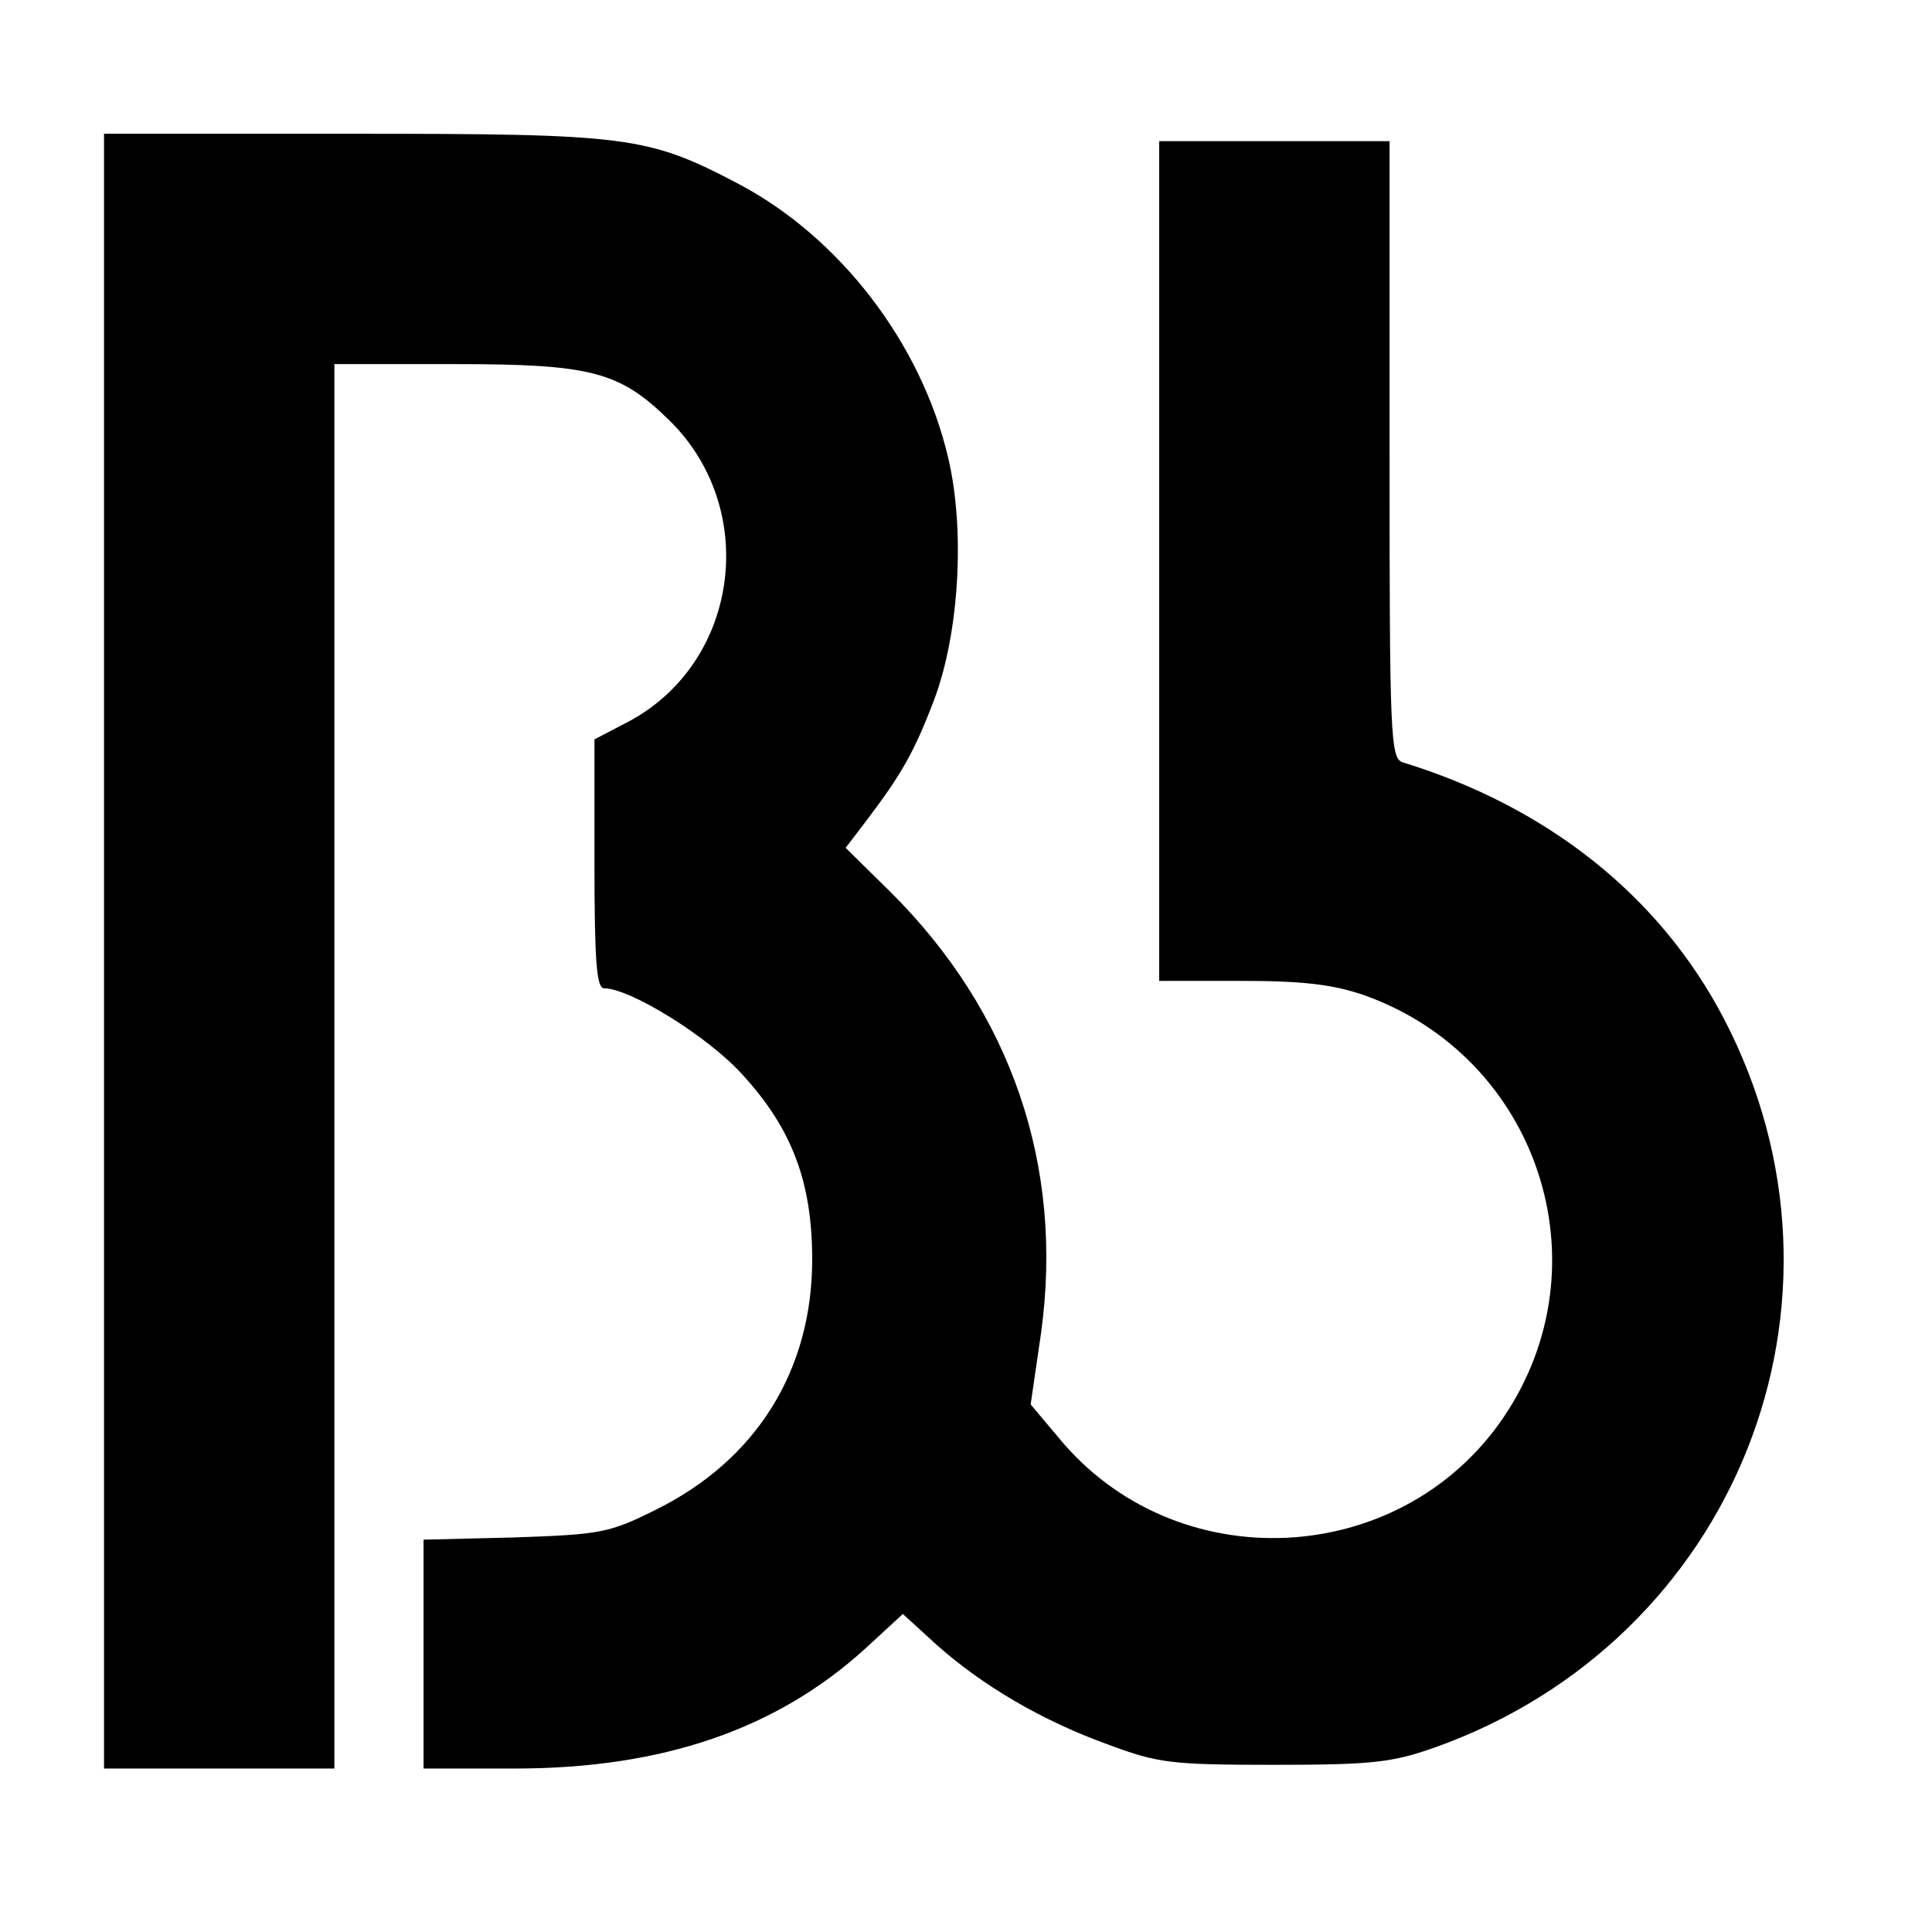
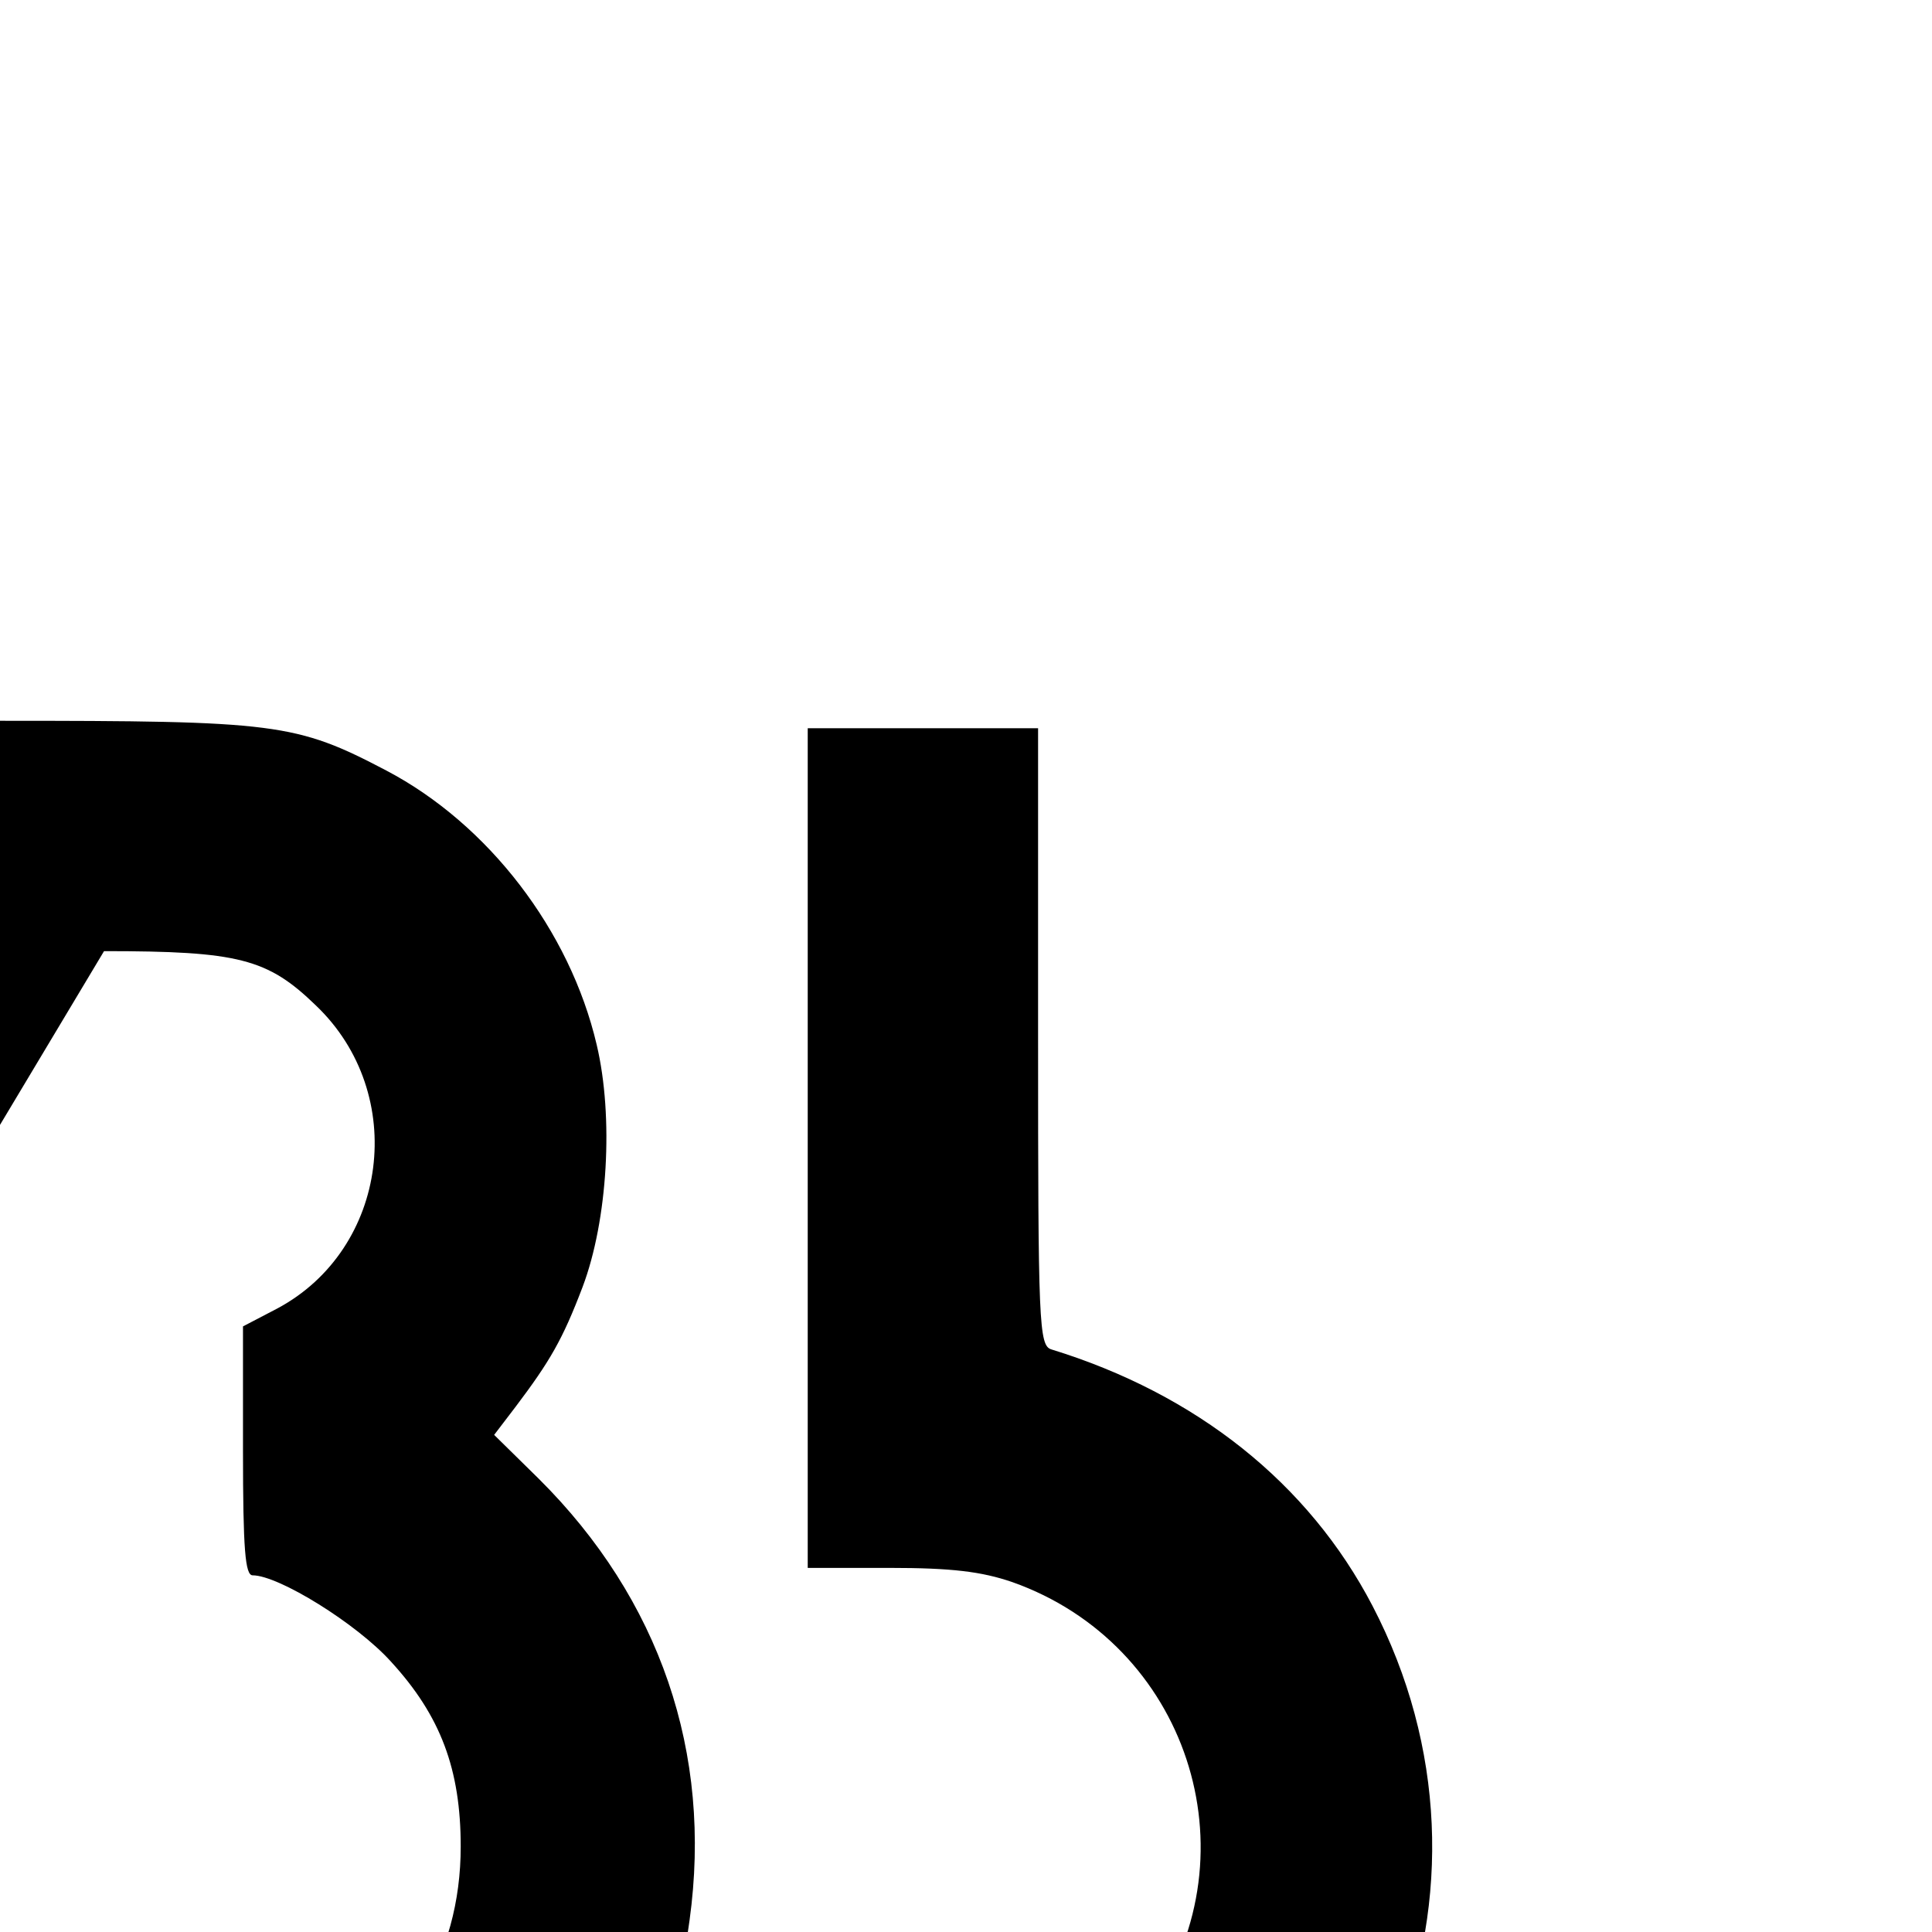
<svg xmlns="http://www.w3.org/2000/svg" version="1.0" width="260pt" height="260pt" viewBox="0 0 260 260" preserveAspectRatio="xMidYMid meet">
  <g transform="translate(0,260) scale(0.1,-0.1)" fill="#000000" stroke="none">
-     <path d="M140 1320 l0 -1100 155 0 155 0 0 945 0 945 163 0 c181 0 220 -10 285 -73 125 -119 98 -328 -52 -408 l-46 -24 0 -167 c0 -134 3 -168 13 -168 35 0 140 -65 186 -116 67 -73 94 -145 94 -249 0 -149 -75 -270 -211 -337 -62 -31 -74 -33 -189 -37 l-123 -3 0 -154 0 -154 123 0 c199 0 352 53 471 161 l51 47 46 -42 c62 -55 142 -102 231 -134 67 -25 85 -27 223 -27 131 0 158 3 215 23 406 144 588 601 390 981 -86 165 -237 285 -432 345 -17 5 -18 34 -18 421 l0 415 -155 0 -155 0 0 -565 0 -565 110 0 c84 0 124 -5 165 -19 235 -83 328 -363 188 -569 -139 -204 -442 -218 -599 -26 l-37 44 14 96 c31 225 -40 432 -203 594 l-60 59 29 38 c46 61 63 90 90 161 34 90 42 229 19 326 -36 154 -146 297 -283 369 -122 64 -148 67 -520 67 l-333 0 0 -1100z" />
+     <path d="M140 1320 c181 0 220 -10 285 -73 125 -119 98 -328 -52 -408 l-46 -24 0 -167 c0 -134 3 -168 13 -168 35 0 140 -65 186 -116 67 -73 94 -145 94 -249 0 -149 -75 -270 -211 -337 -62 -31 -74 -33 -189 -37 l-123 -3 0 -154 0 -154 123 0 c199 0 352 53 471 161 l51 47 46 -42 c62 -55 142 -102 231 -134 67 -25 85 -27 223 -27 131 0 158 3 215 23 406 144 588 601 390 981 -86 165 -237 285 -432 345 -17 5 -18 34 -18 421 l0 415 -155 0 -155 0 0 -565 0 -565 110 0 c84 0 124 -5 165 -19 235 -83 328 -363 188 -569 -139 -204 -442 -218 -599 -26 l-37 44 14 96 c31 225 -40 432 -203 594 l-60 59 29 38 c46 61 63 90 90 161 34 90 42 229 19 326 -36 154 -146 297 -283 369 -122 64 -148 67 -520 67 l-333 0 0 -1100z" />
  </g>
</svg>